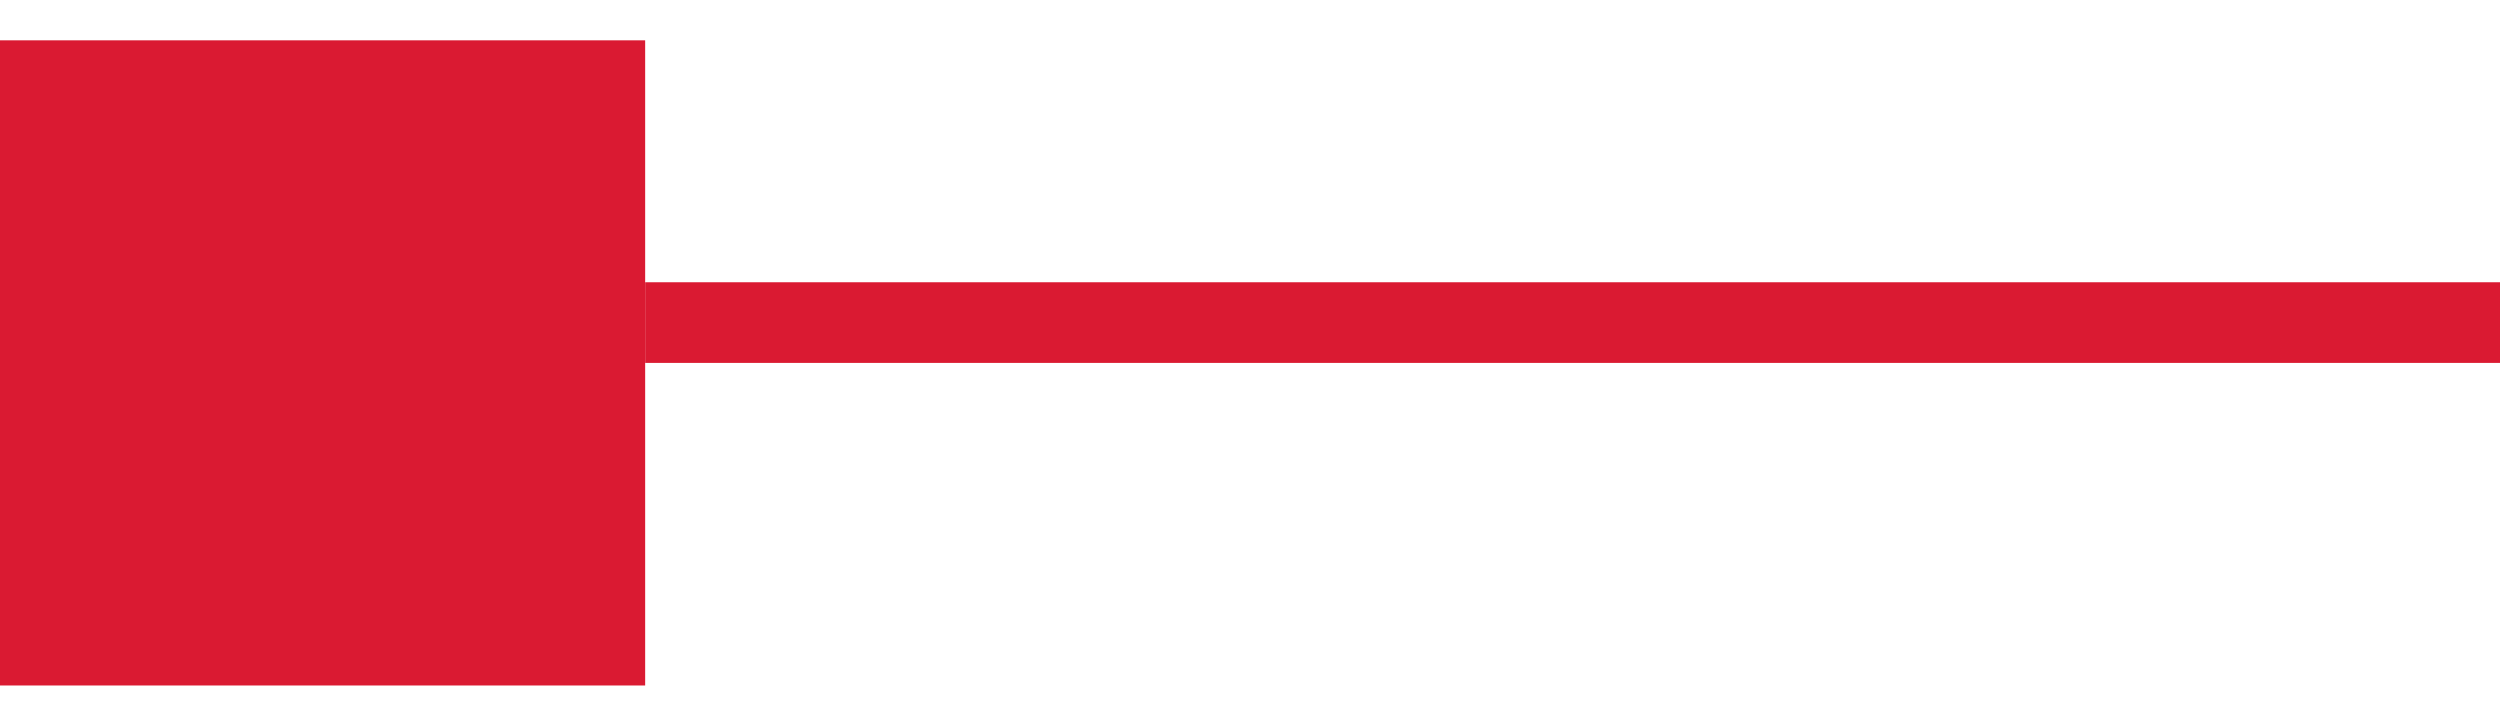
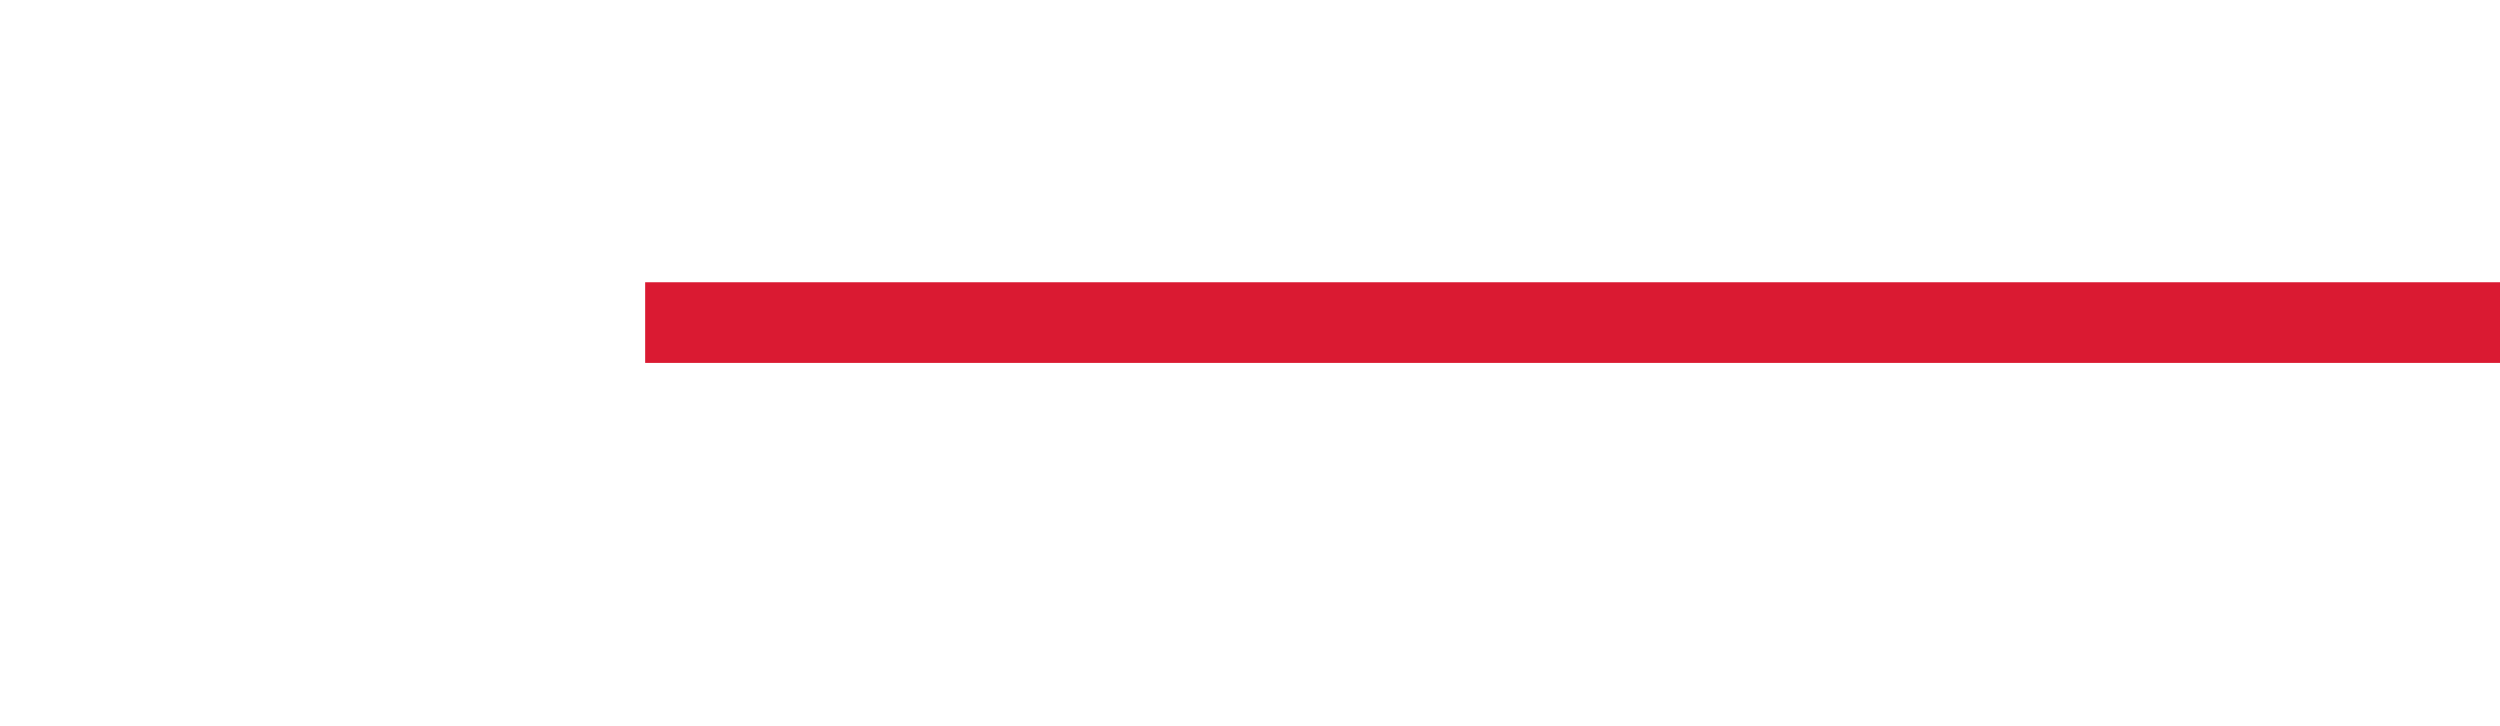
<svg xmlns="http://www.w3.org/2000/svg" id="Layer_1" version="1.1" viewBox="0 0 31 9">
  <defs>
    <style>
      .st0 {
        fill: none;
        stroke: #da1a32;
      }

      .st1 {
        fill: #da1a32;
      }
    </style>
  </defs>
-   <rect class="st1" y=".5" width="8" height="8" />
  <line class="st0" x1="8" y1="4" x2="31" y2="4" />
</svg>